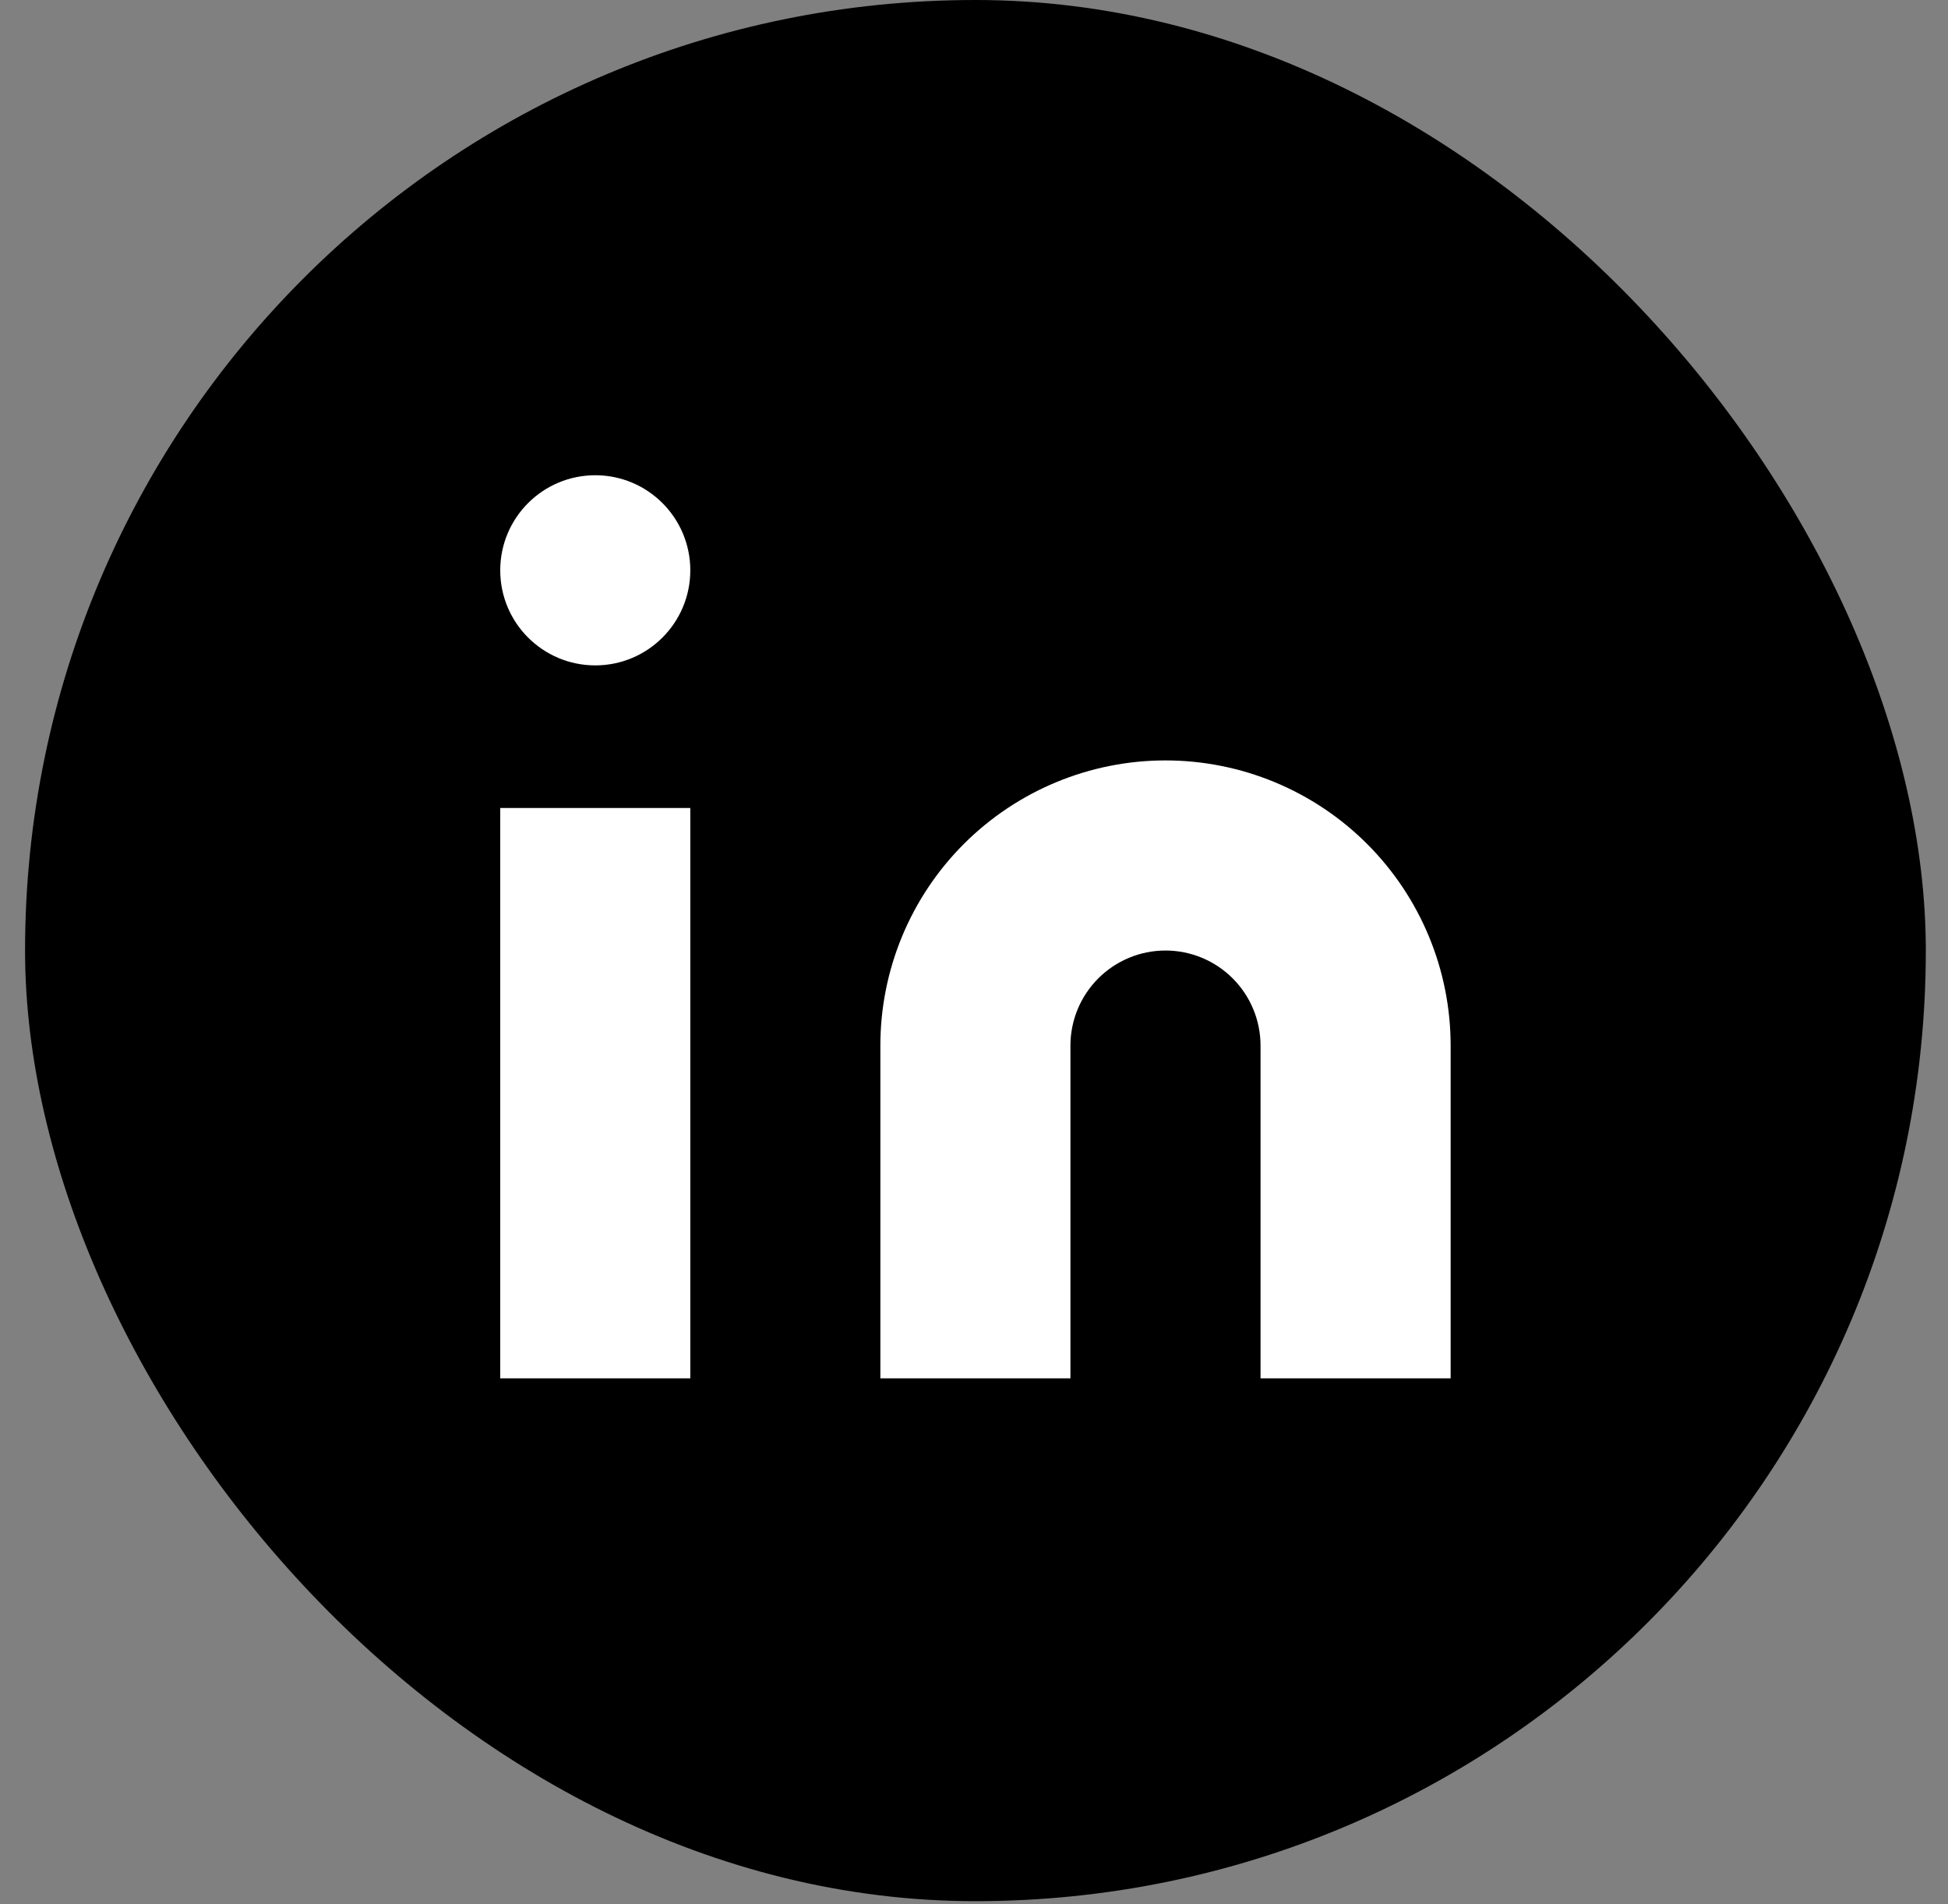
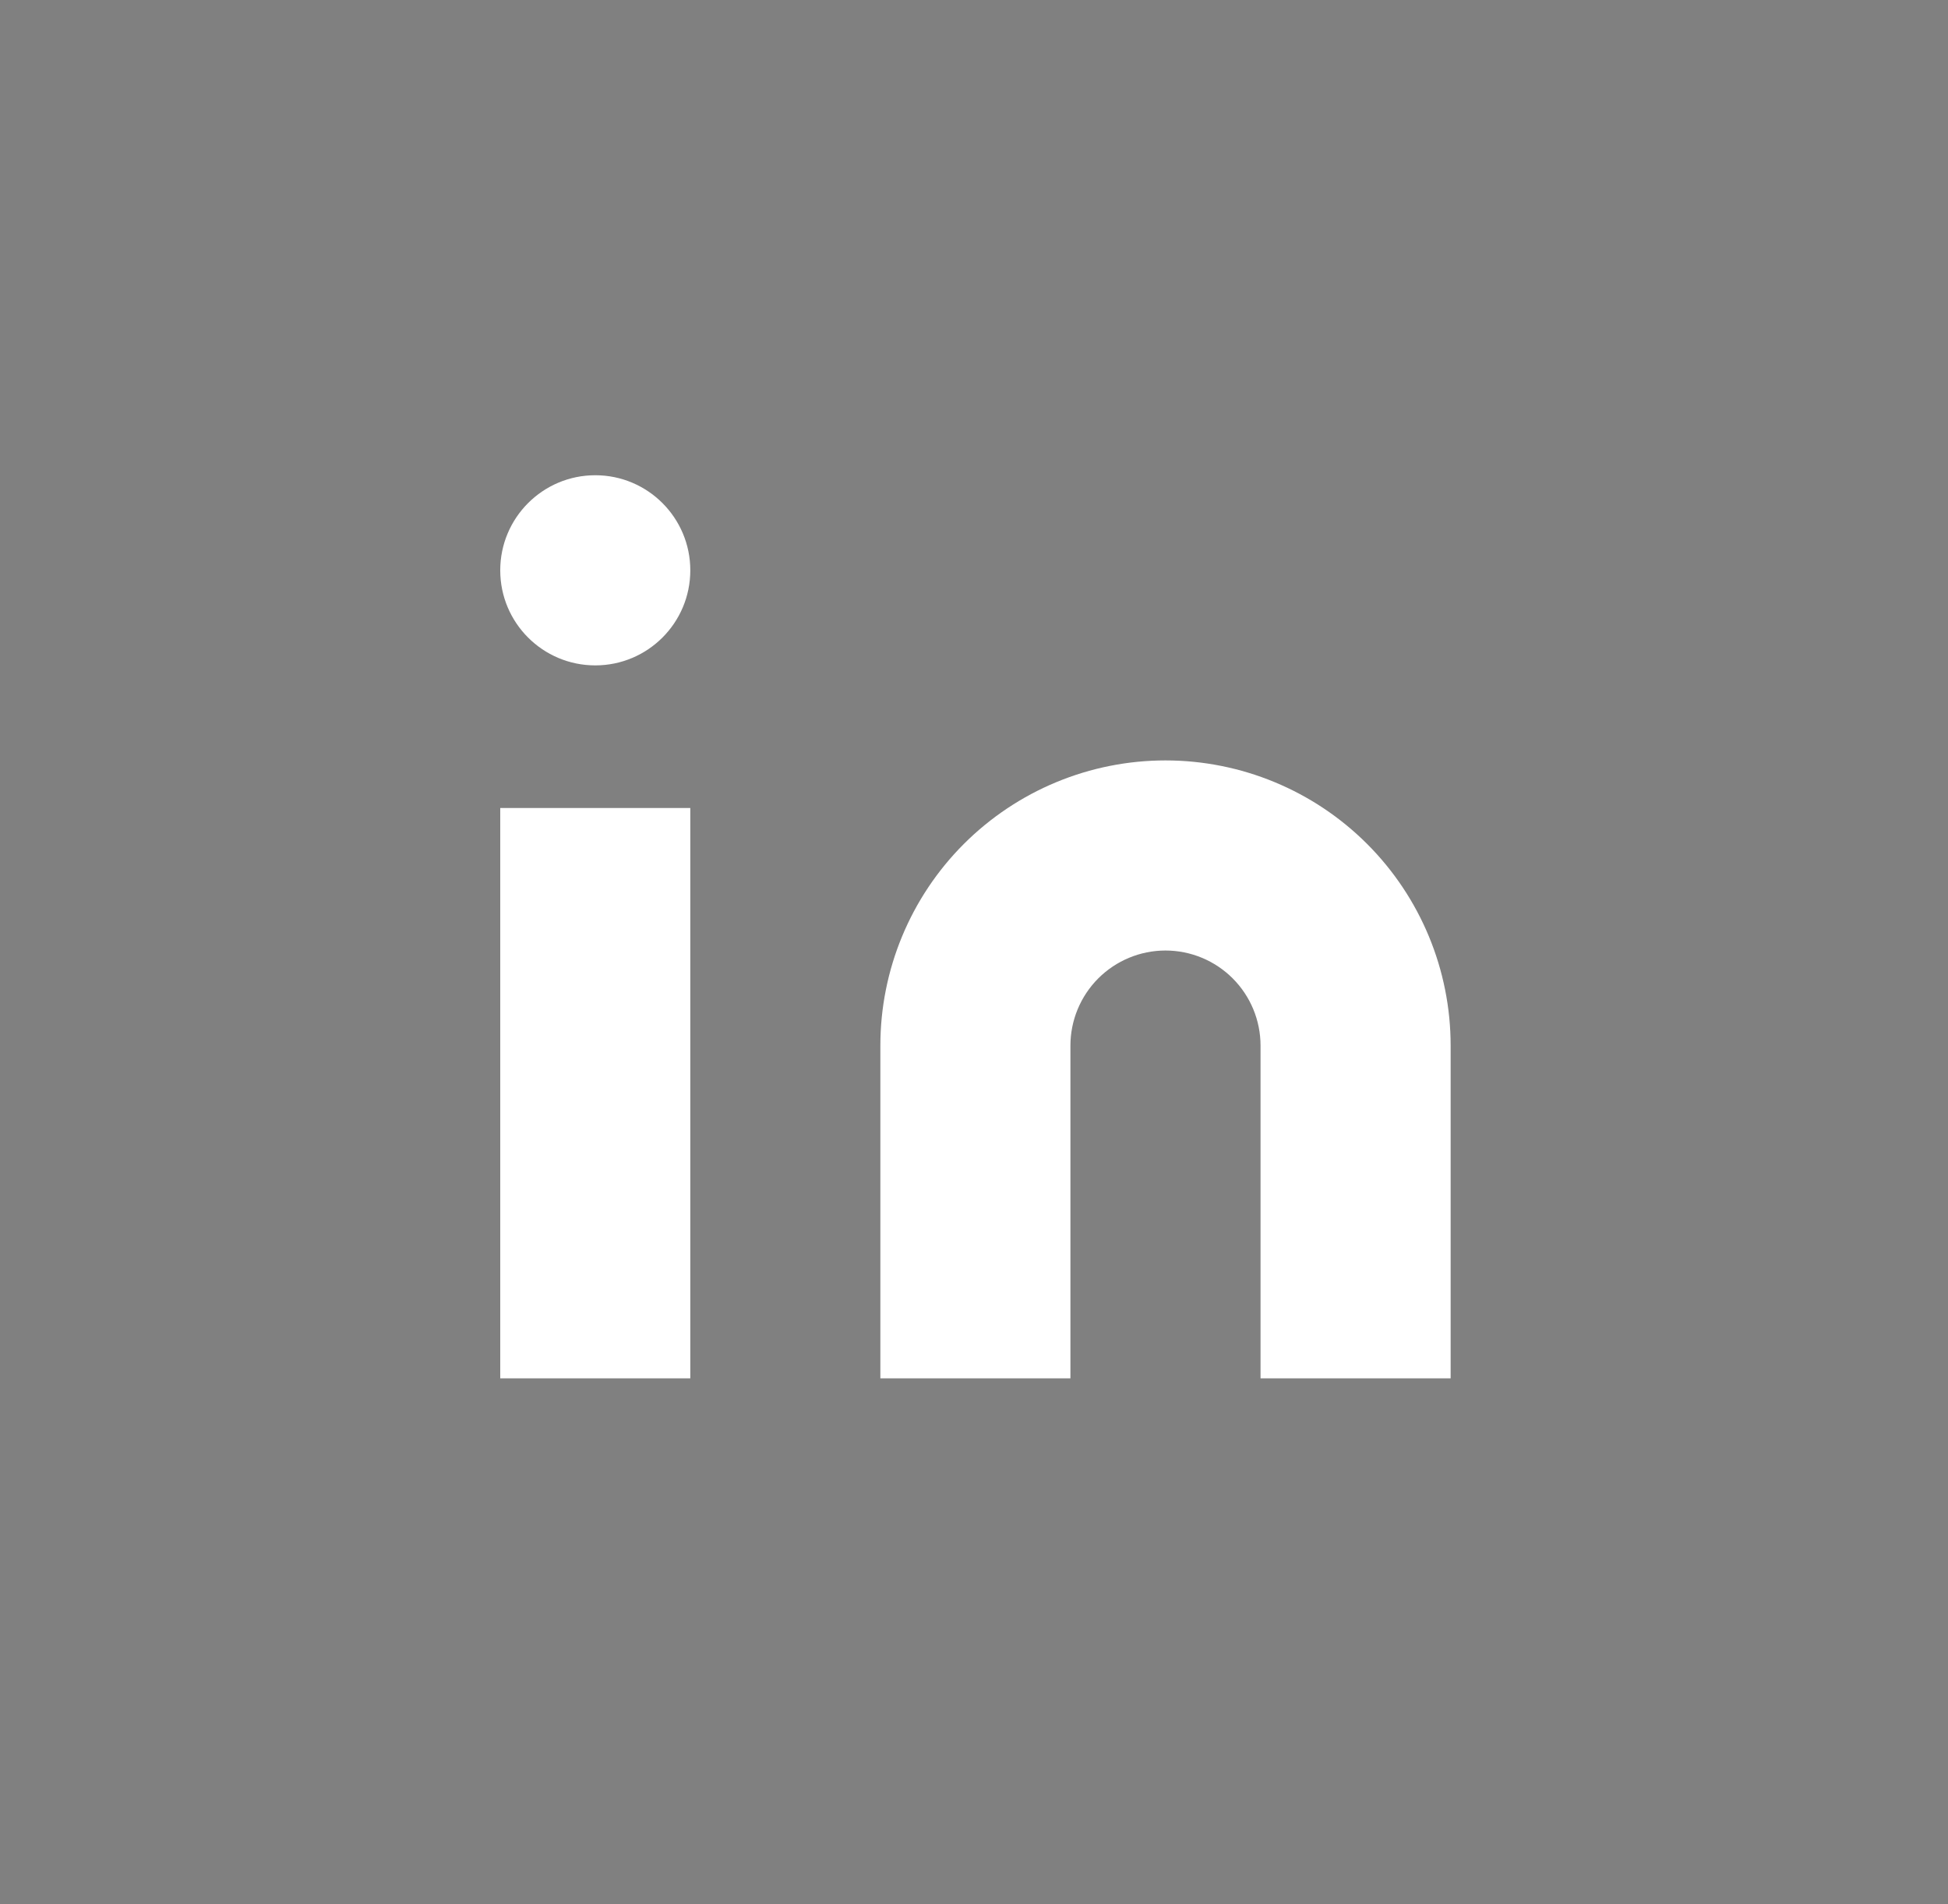
<svg xmlns="http://www.w3.org/2000/svg" width="44" height="43" viewBox="0 0 44 43" fill="none">
  <rect x="0" y="0" width="44" height="43" fill="#808080" stroke="none" />
-   <rect x="0.566" width="42.933" height="42.933" rx="21.467" fill="black" />
  <path fill-rule="evenodd" clip-rule="evenodd" d="M15.592 12.879C15.592 14.065 14.631 15.026 13.446 15.026C12.26 15.026 11.299 14.065 11.299 12.879C11.299 11.694 12.26 10.732 13.446 10.732C14.631 10.732 15.592 11.694 15.592 12.879ZM26.325 17.172C28.033 17.172 29.672 17.851 30.879 19.058C32.087 20.266 32.766 21.904 32.766 23.612V31.126H28.472V23.612C28.472 23.043 28.246 22.497 27.843 22.094C27.441 21.692 26.895 21.465 26.325 21.465C25.756 21.465 25.21 21.692 24.807 22.094C24.405 22.497 24.178 23.043 24.178 23.612V31.126H19.885V23.612C19.885 21.904 20.563 20.266 21.771 19.058C22.979 17.851 24.617 17.172 26.325 17.172ZM15.592 31.126V18.246H11.299V31.126H15.592Z" fill="white" />
</svg>